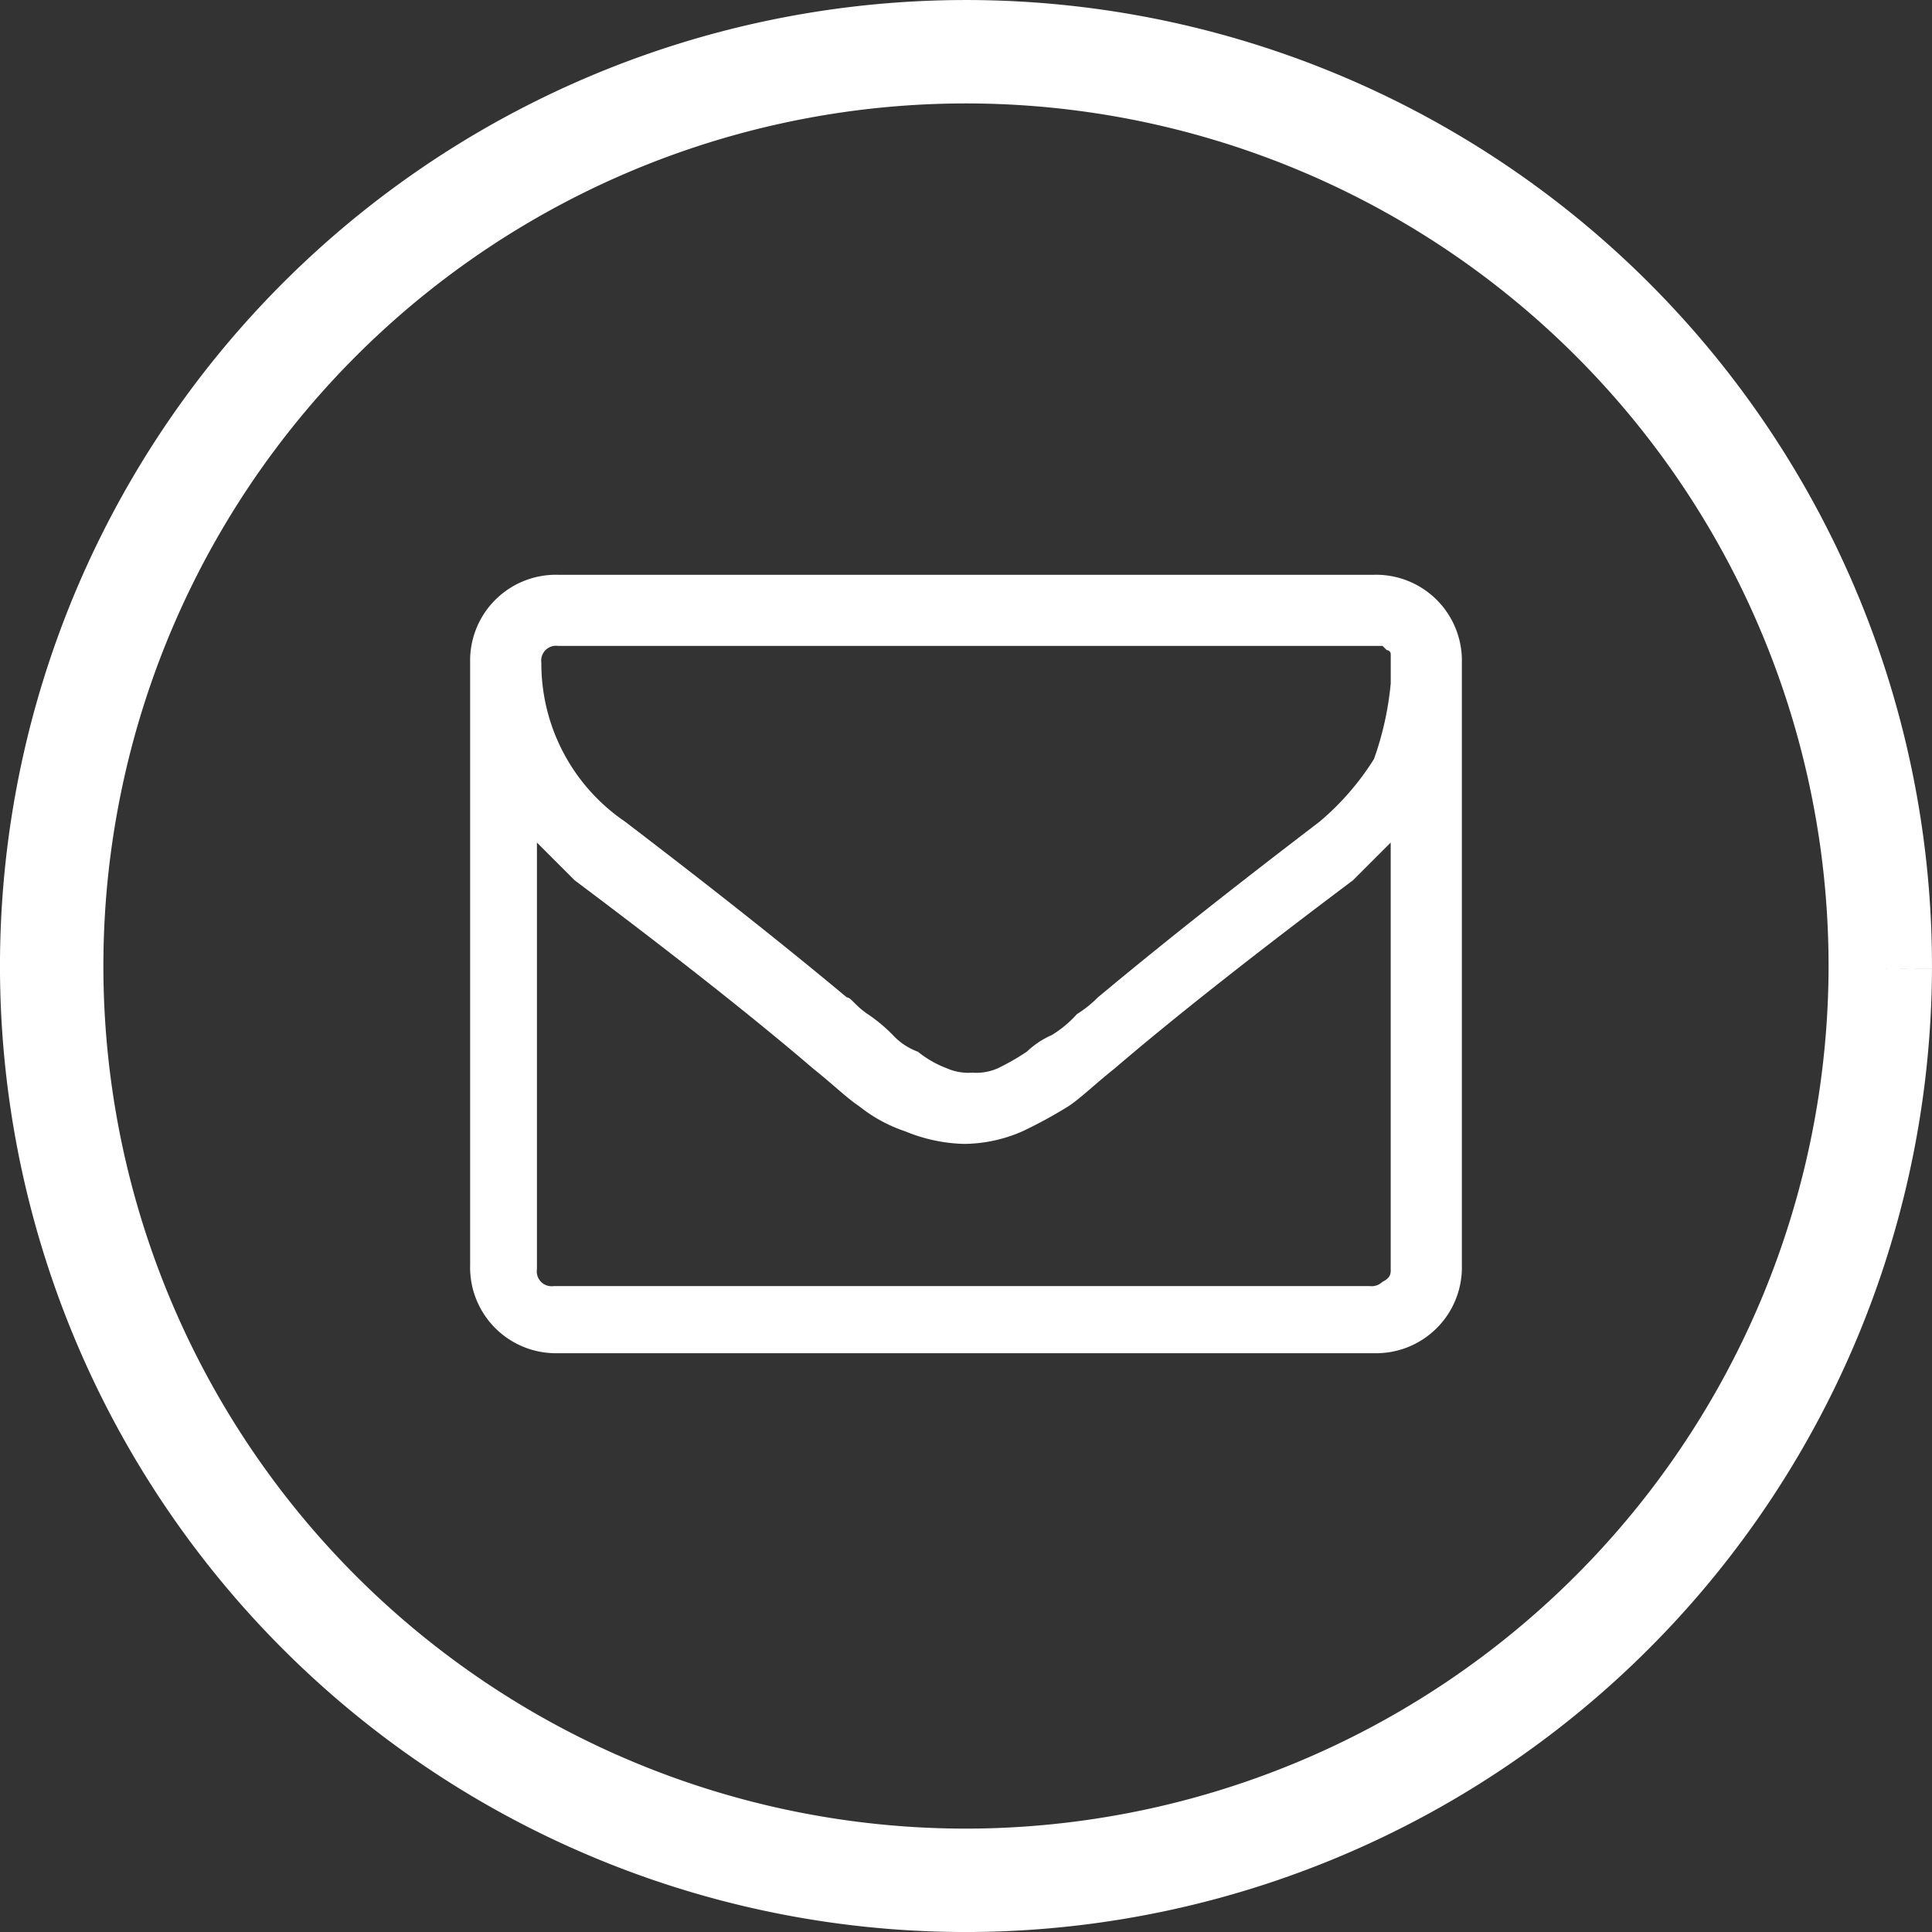
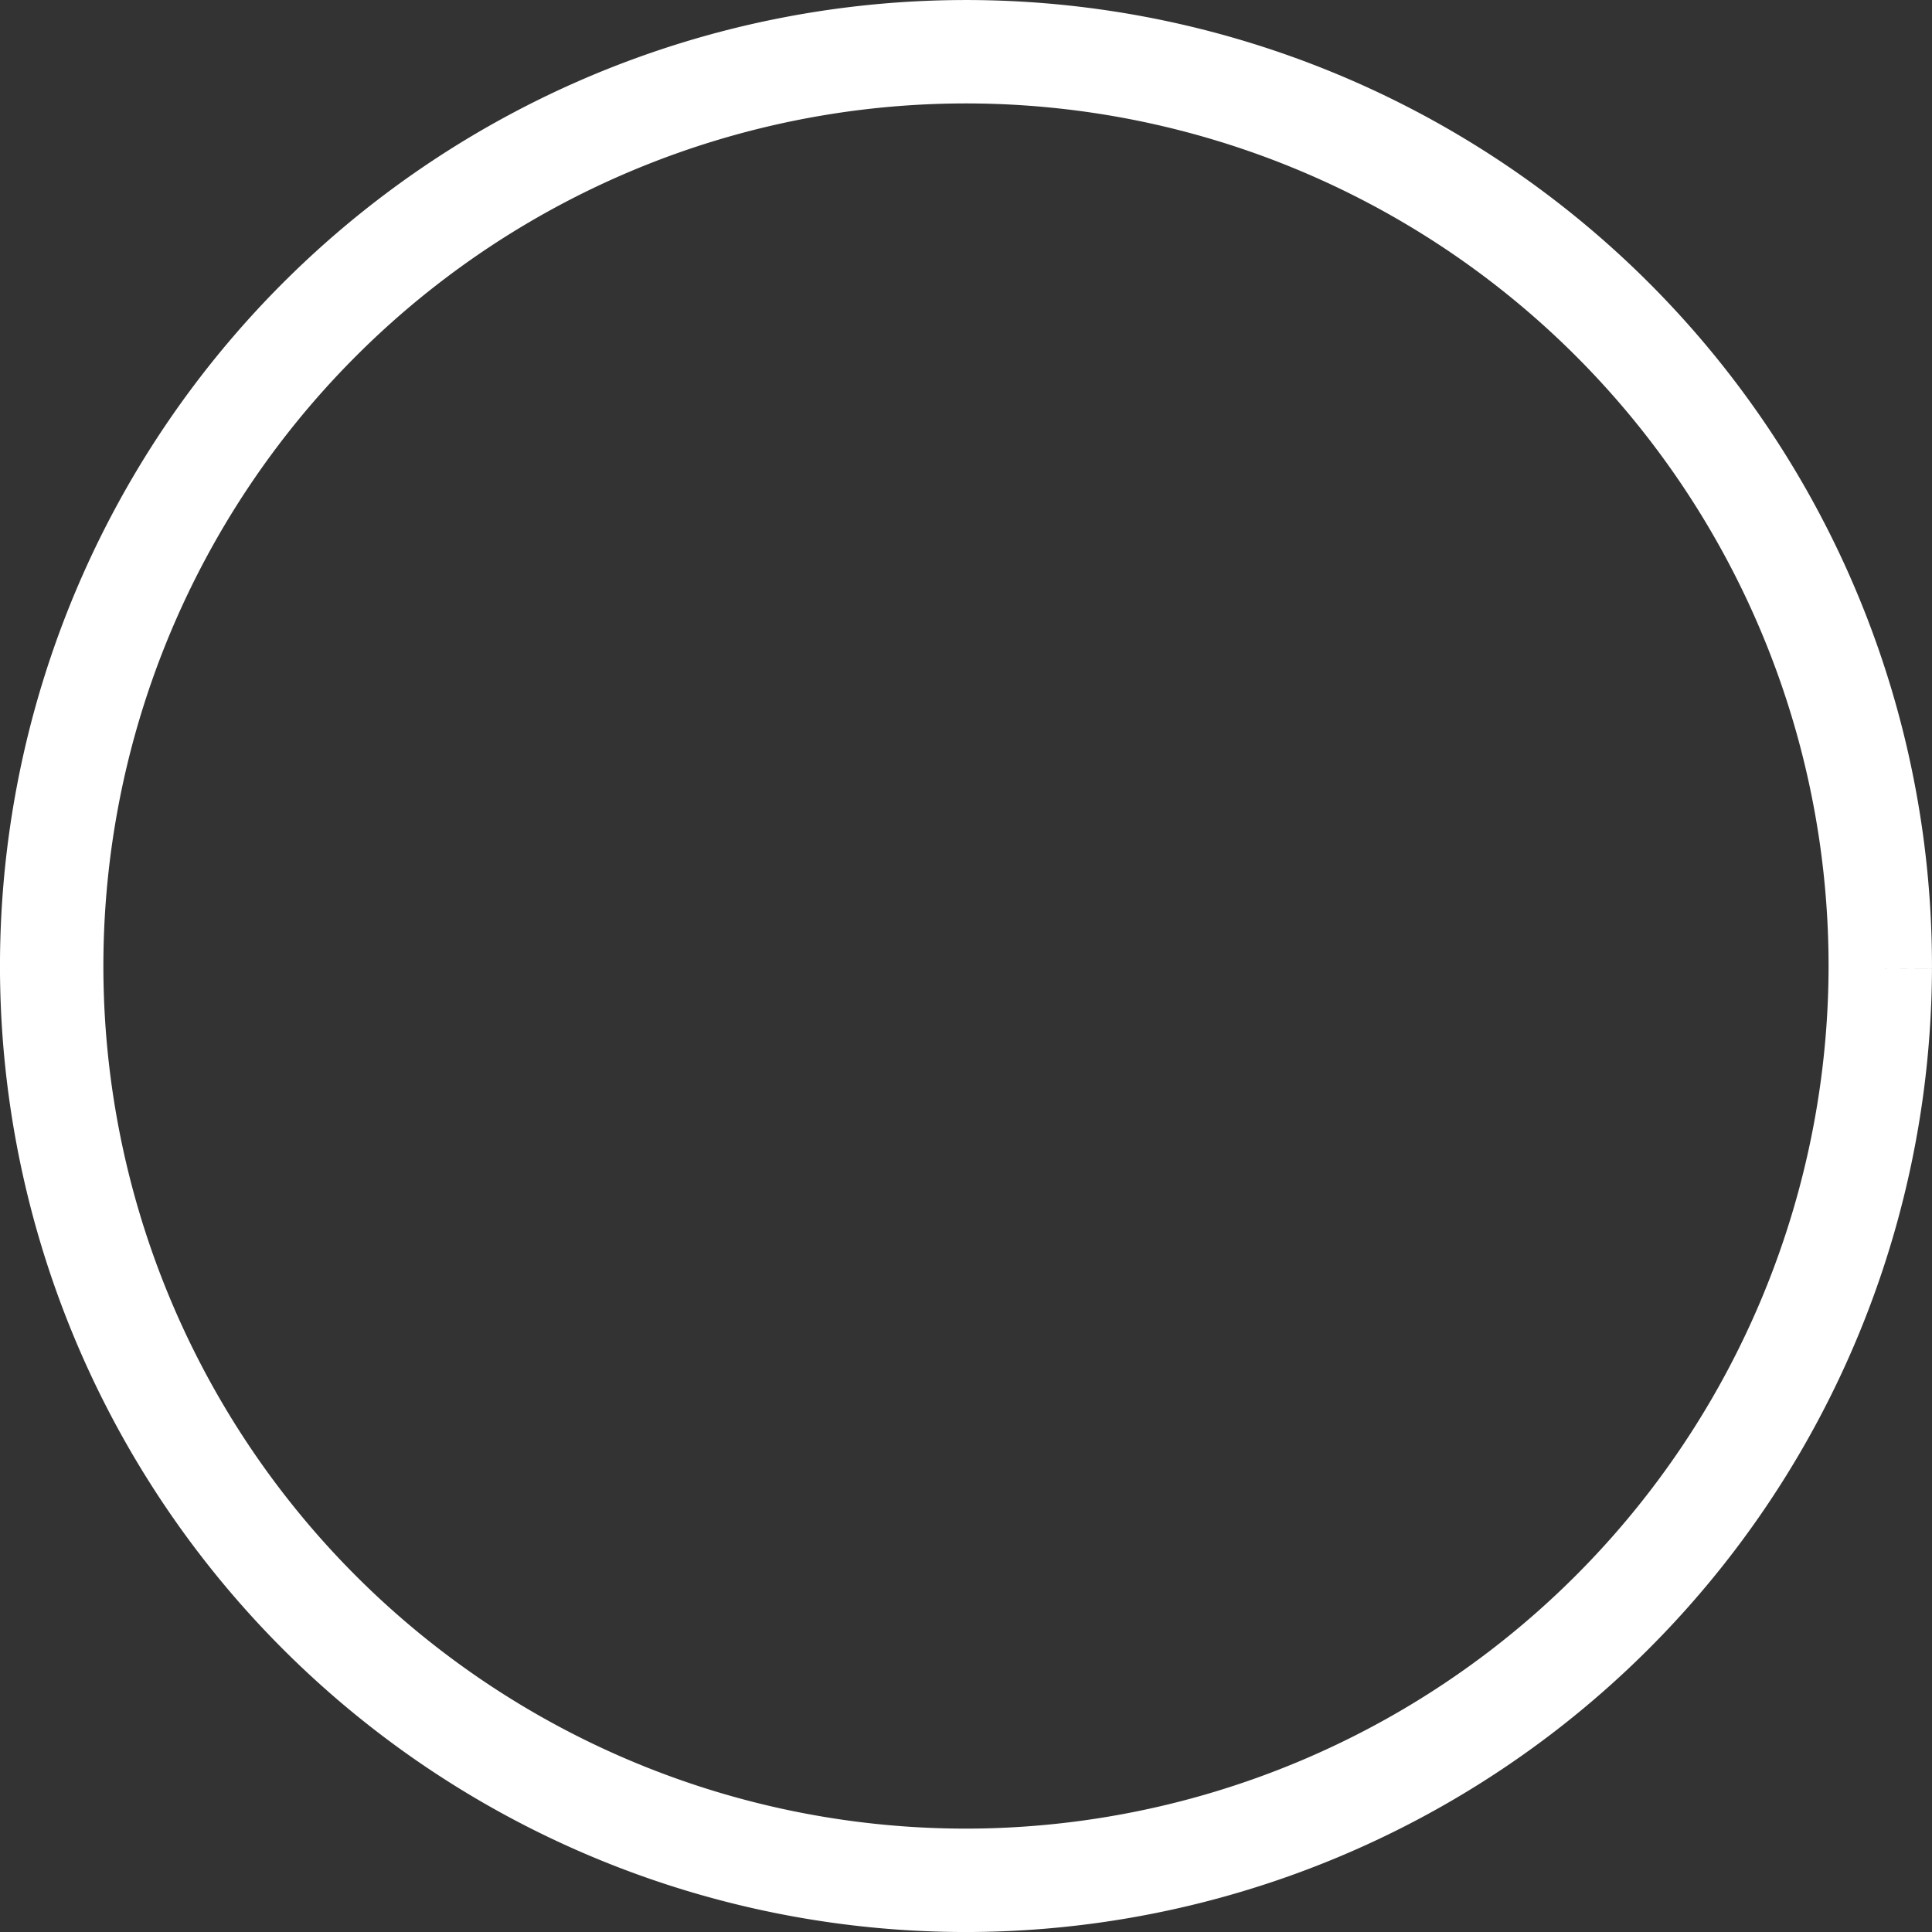
<svg xmlns="http://www.w3.org/2000/svg" viewBox="0 0 41.945 41.945">
  <rect x="0" y="0" width="41.945" height="41.945" fill="#333333" stroke="none" />
  <defs>
    <style>
      .cls-1 {
        fill: none;
        stroke: #fff;
        stroke-miterlimit: 10;
        stroke-width: 2.245px;
      }

      .cls-2 {
        fill: #fff;
      }
    </style>
  </defs>
  <g id="Group_425" data-name="Group 425" transform="translate(0.022 0.023)">
    <path id="Path_873" data-name="Path 873" class="cls-1" d="M40.8,21A19.85,19.85,0,1,0,21,40.8,19.87,19.87,0,0,0,40.8,21" />
-     <path id="Path_874" data-name="Path 874" class="cls-2" d="M32.631,15.508V28.59A1.863,1.863,0,0,1,30.723,30.5H13.008A1.863,1.863,0,0,1,11.1,28.59V15.508A1.863,1.863,0,0,1,13.008,13.6H30.723a1.863,1.863,0,0,1,1.908,1.908m-1.544.454v-.636A.089.089,0,0,0,31,15.235l-.091-.091h-17.9a.321.321,0,0,0-.363.363,4.152,4.152,0,0,0,1.817,3.452c1.544,1.181,3.18,2.453,4.815,3.816.091,0,.182.182.454.363a3.459,3.459,0,0,1,.545.454,1.4,1.4,0,0,0,.545.363,2.277,2.277,0,0,0,.636.363,1.152,1.152,0,0,0,.545.091h0a1.152,1.152,0,0,0,.545-.091,5.212,5.212,0,0,0,.636-.363,1.9,1.9,0,0,1,.545-.363,2.409,2.409,0,0,0,.545-.454,2.485,2.485,0,0,0,.454-.363c1.635-1.363,3.27-2.635,4.815-3.816A5.805,5.805,0,0,0,30.723,17.6a6.743,6.743,0,0,0,.363-1.635m0,12.719V19.414l-.818.818Q27,22.685,25.09,24.32c-.454.363-.727.636-1,.818a9.91,9.91,0,0,1-1,.545,3.206,3.206,0,0,1-1.272.273h0a3.566,3.566,0,0,1-1.272-.273,3.253,3.253,0,0,1-1-.545c-.273-.182-.545-.454-1-.818q-1.908-1.635-5.178-4.088l-.818-.818v9.266a.321.321,0,0,0,.363.363H30.632a.334.334,0,0,0,.273-.091c.182-.091.182-.182.182-.273" transform="translate(-0.915 -1.144)" />
  </g>
</svg>